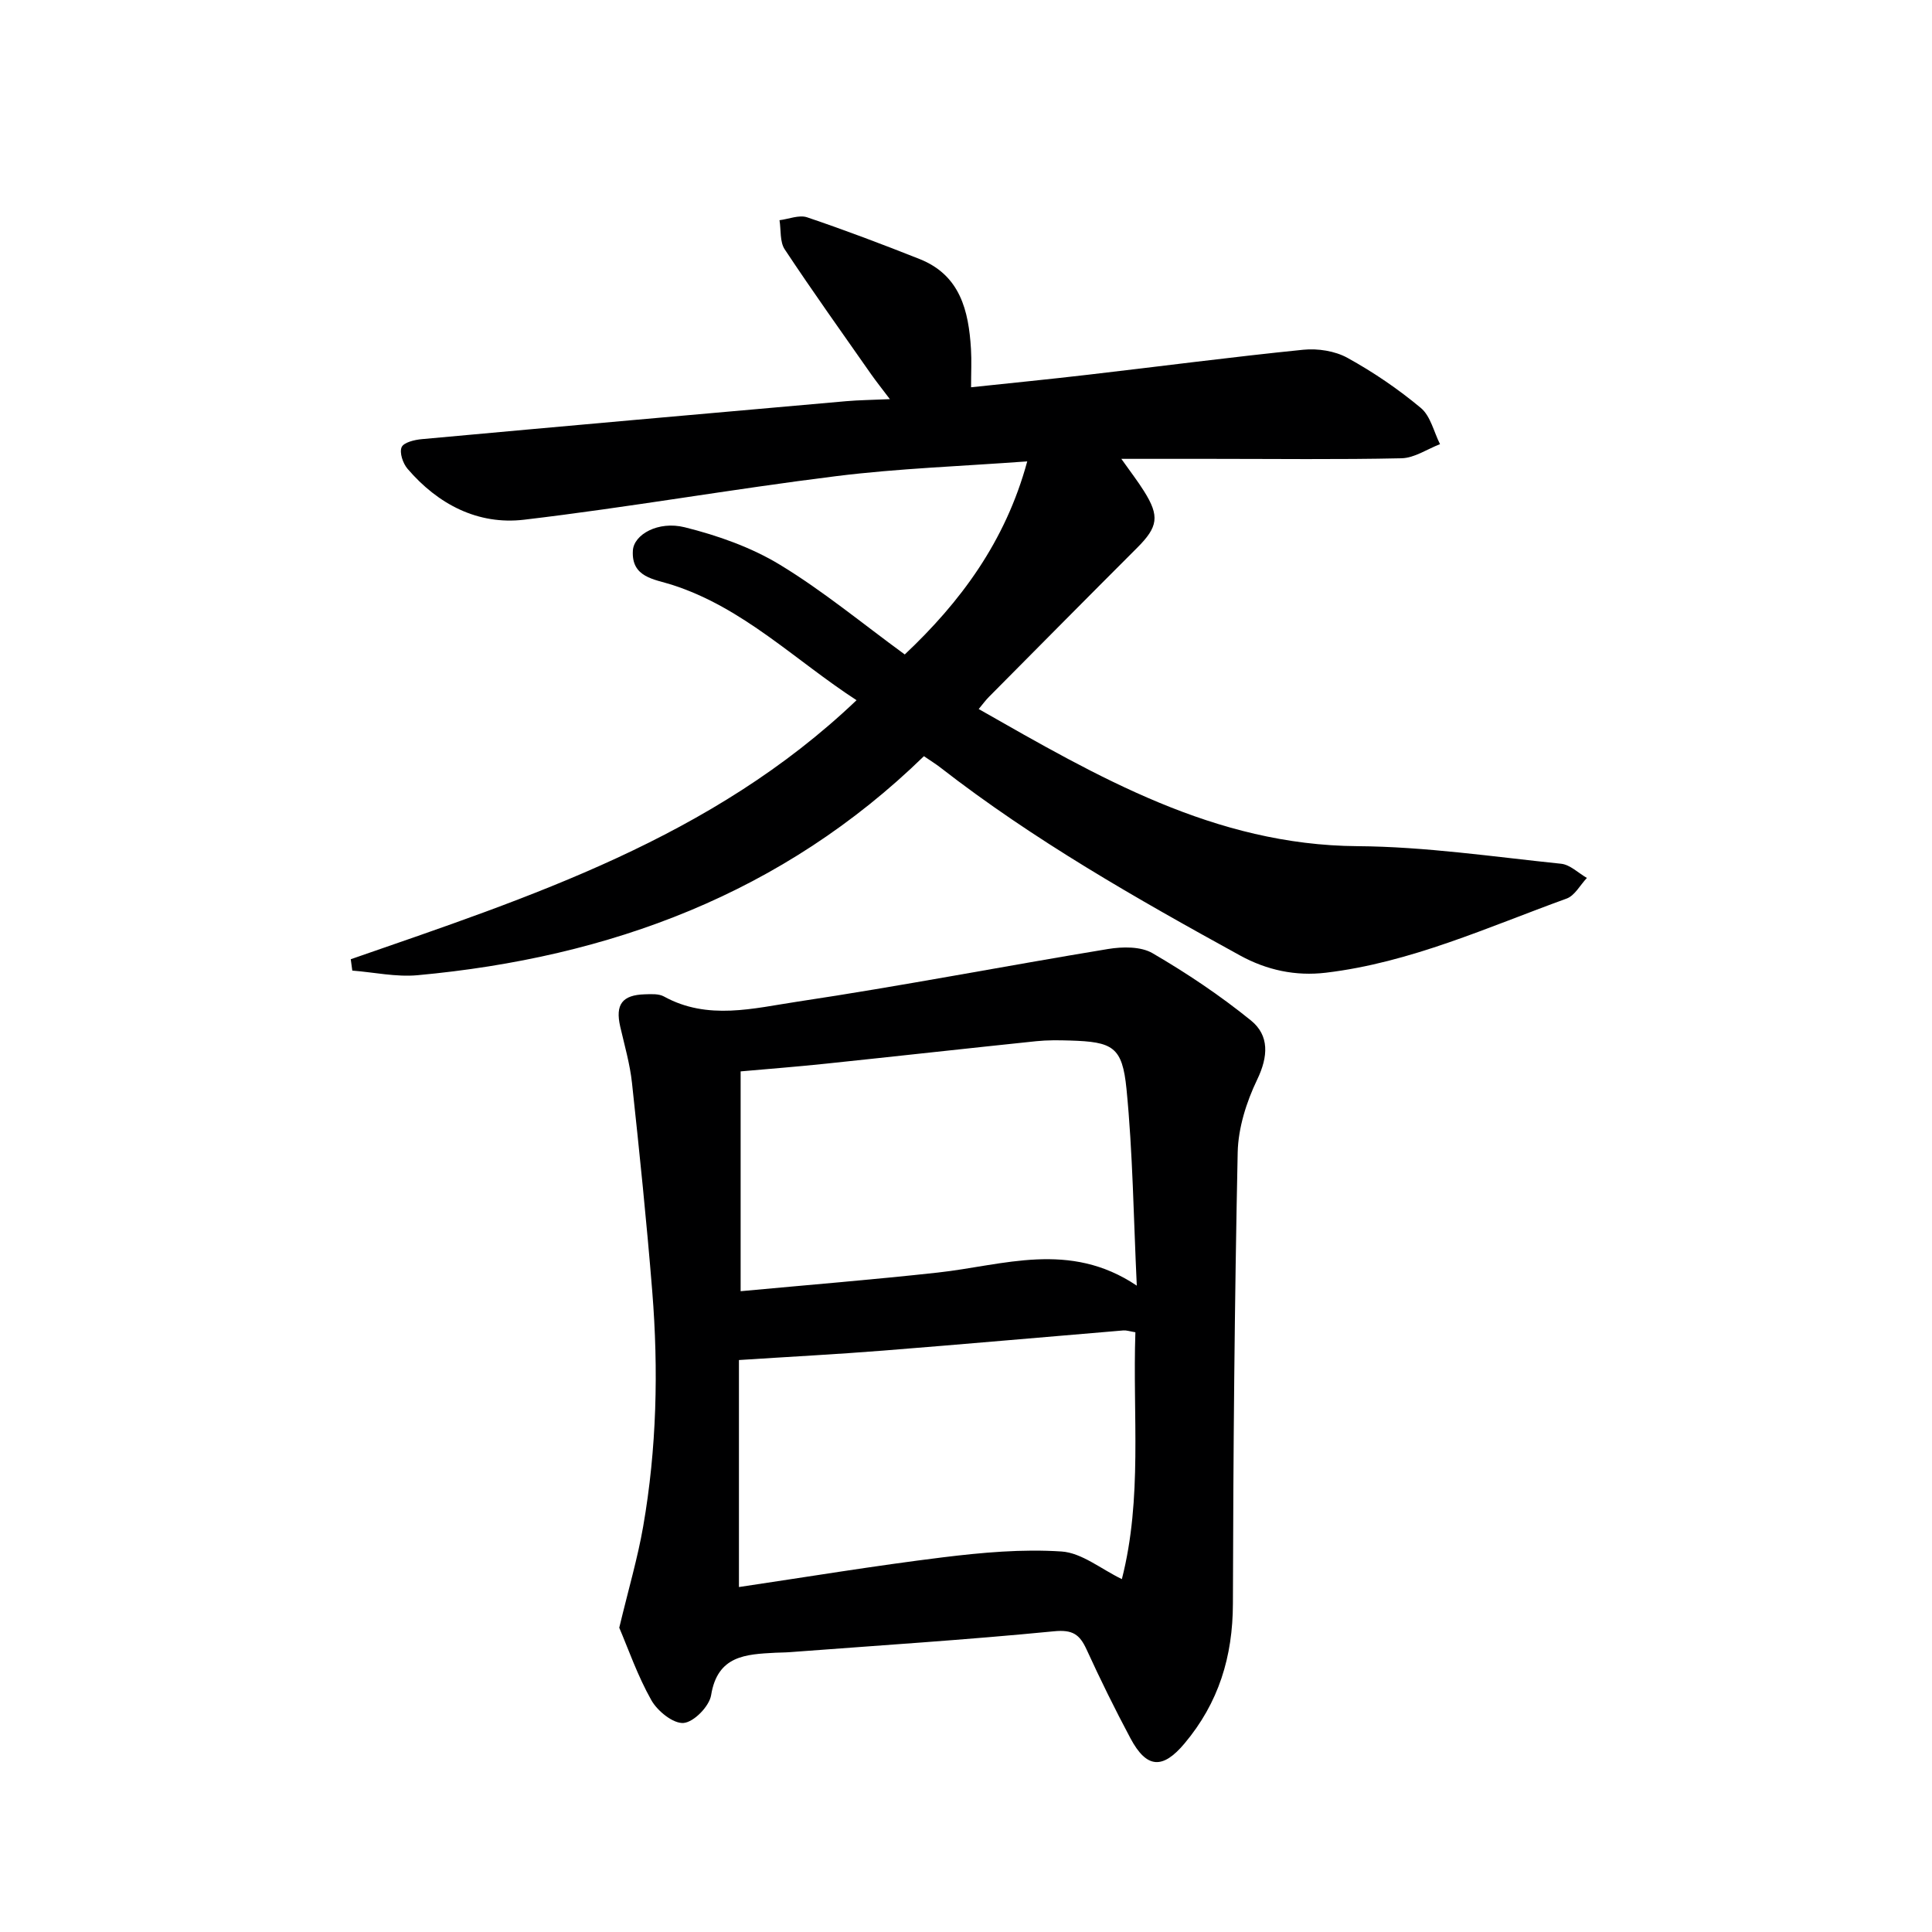
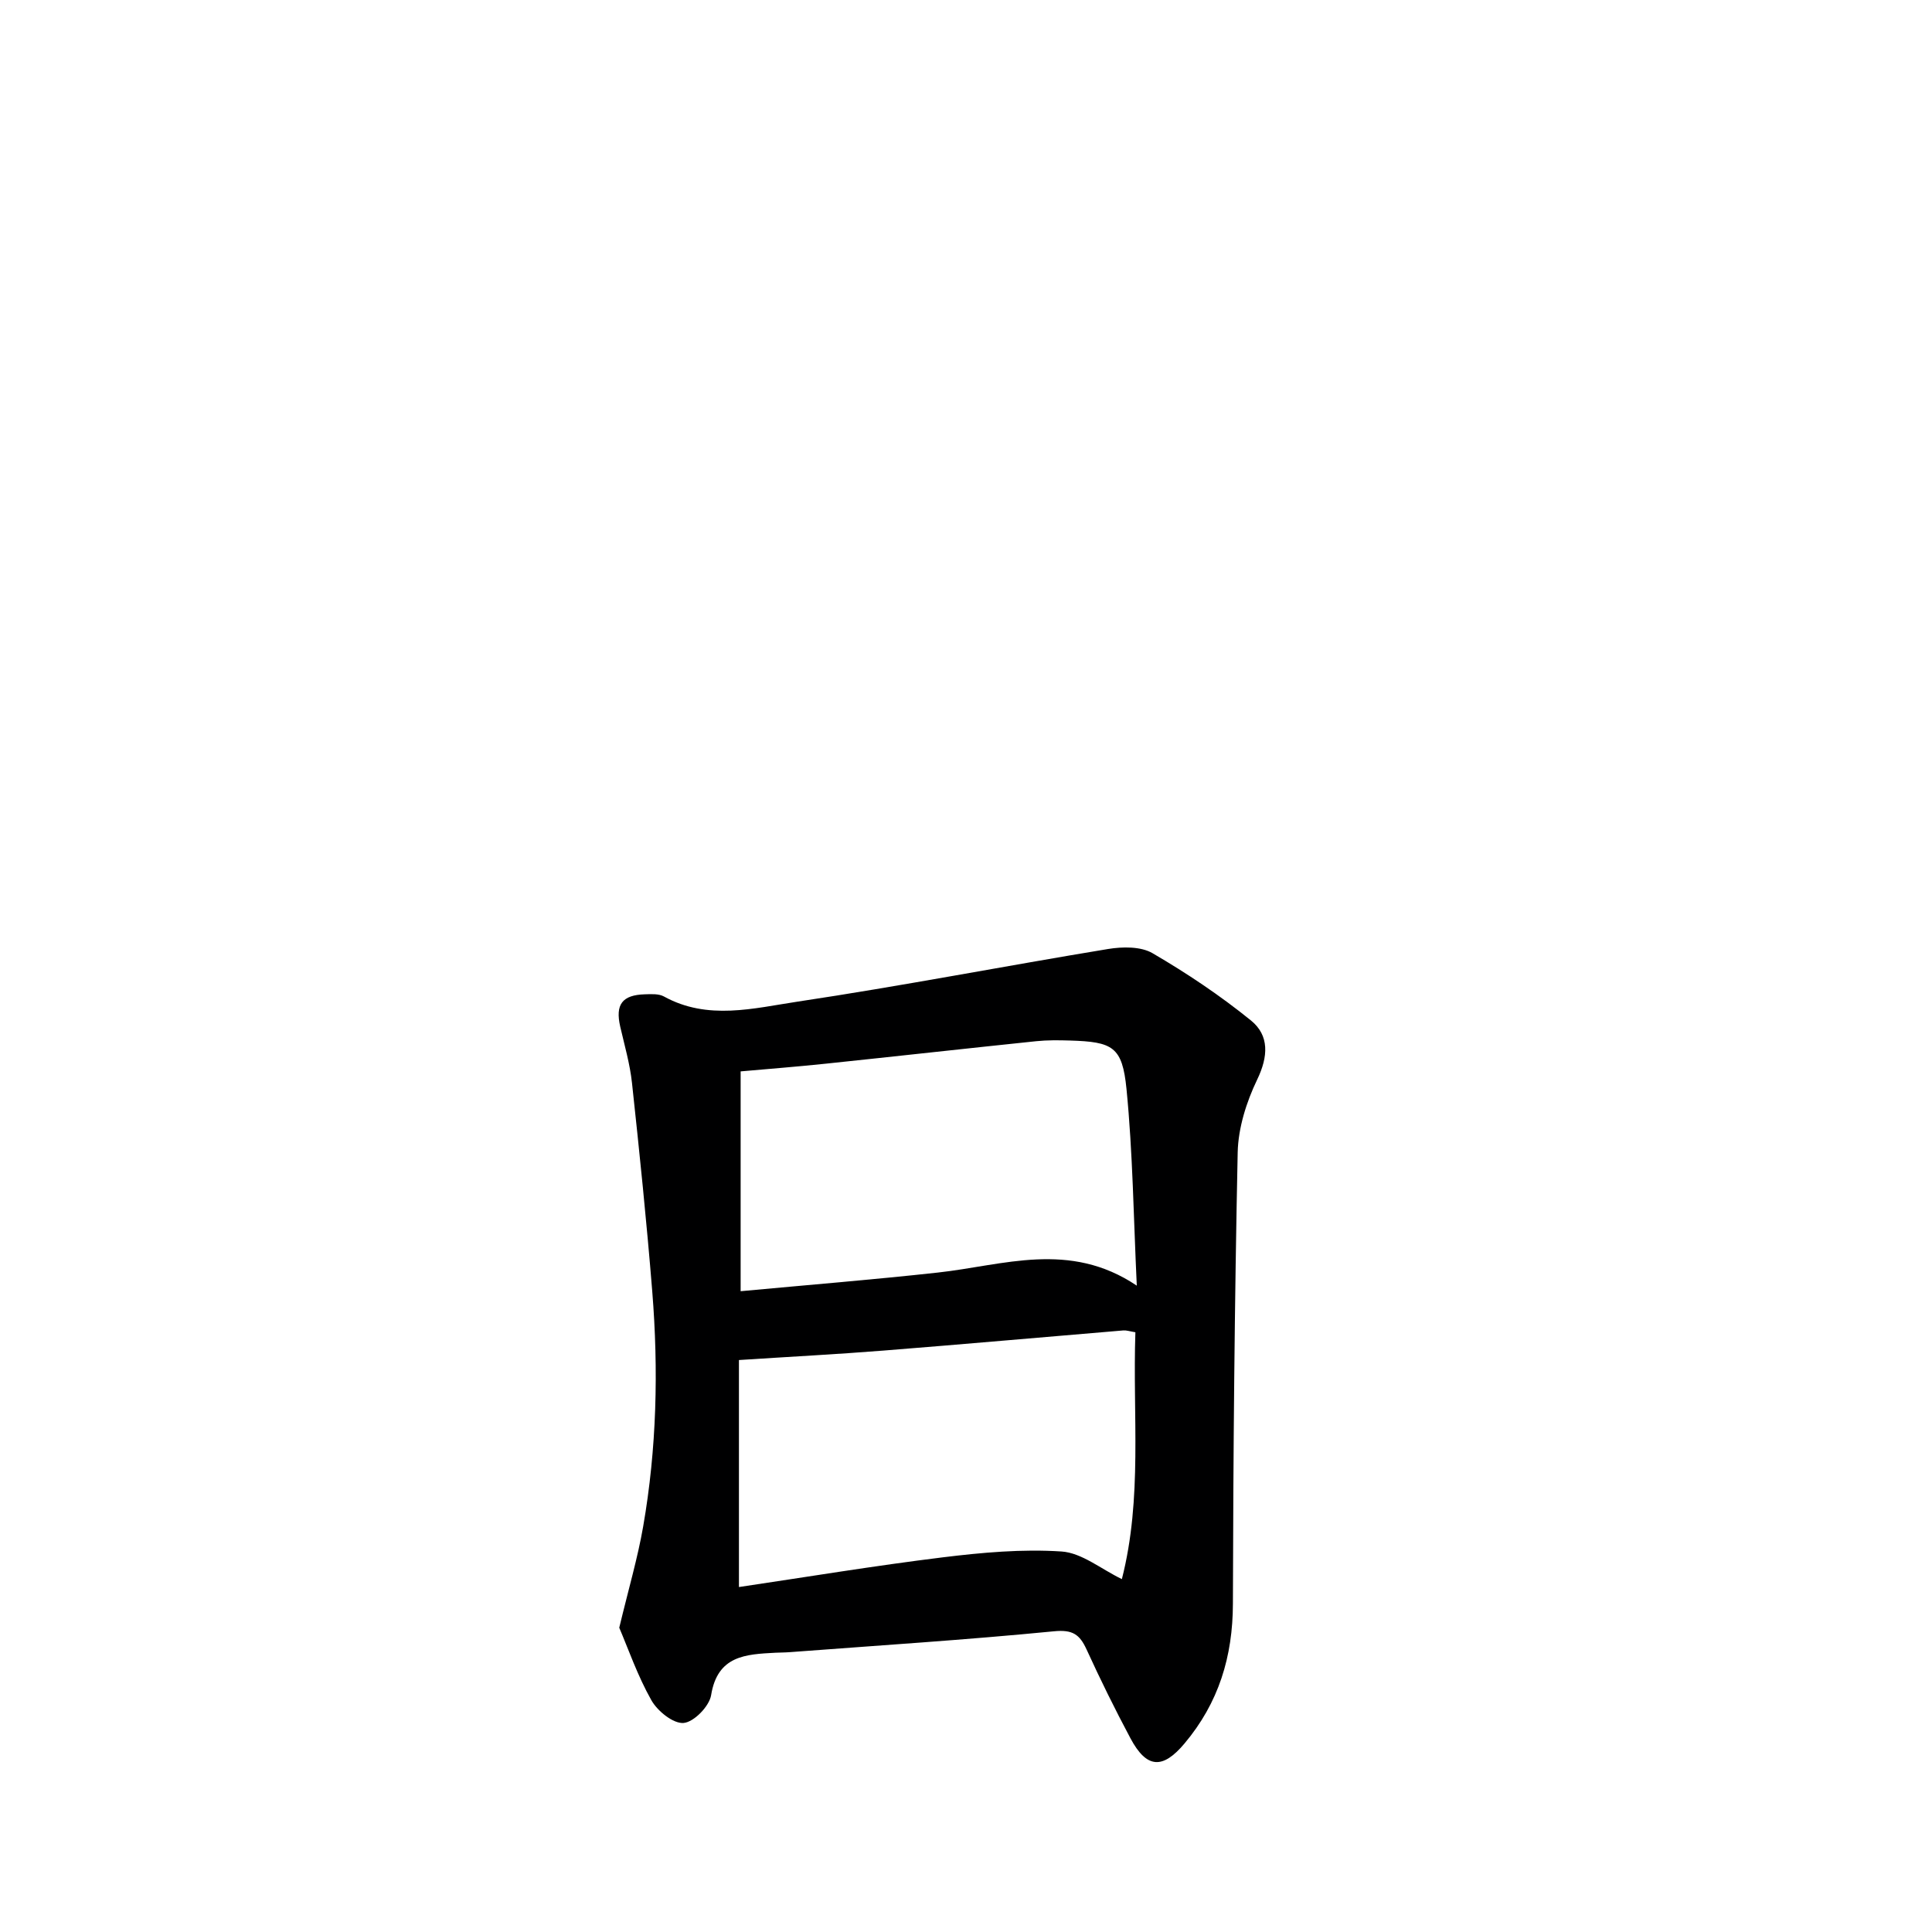
<svg xmlns="http://www.w3.org/2000/svg" enable-background="new 0 0 400 400" viewBox="0 0 400 400">
-   <path d="m72.62 198.6c37.2-12.91 74.77-25.08 104.72-53.63-12.71-8.25-23.45-19.17-38.23-23.9-3.66-1.17-8.43-1.52-8.08-7.09.2-3.3 5.22-6.19 10.75-4.81 6.82 1.7 13.75 4.14 19.72 7.77 8.91 5.41 17.03 12.14 25.82 18.56 11.44-10.78 20.84-23.3 25.36-39.98-13.56 1.01-26.62 1.45-39.55 3.06-21.58 2.68-43.03 6.47-64.62 9.02-9.56 1.13-17.83-3.18-24.14-10.55-.95-1.11-1.7-3.32-1.22-4.46.42-.99 2.68-1.54 4.19-1.67 29.28-2.68 58.57-5.28 87.87-7.86 2.62-.23 5.26-.25 9.03-.42-1.67-2.21-2.83-3.66-3.9-5.18-6-8.58-12.09-17.1-17.87-25.83-1.04-1.56-.75-4-1.08-6.04 1.92-.24 4.06-1.15 5.71-.6 7.84 2.65 15.6 5.59 23.29 8.64 8.41 3.34 10.16 10.69 10.64 18.62.15 2.44.02 4.9.02 7.93 8.49-.9 16.38-1.68 24.25-2.6 14.85-1.72 29.67-3.67 44.54-5.17 2.99-.3 6.55.25 9.14 1.68 5.35 2.95 10.49 6.45 15.19 10.37 2.01 1.68 2.69 4.95 3.97 7.5-2.66 1.02-5.29 2.86-7.97 2.92-13.14.29-26.31.12-39.47.12-5.92 0-11.85 0-18.54 0 1.9 2.69 3.4 4.62 4.69 6.68 3.28 5.2 2.91 7.41-1.43 11.75-10.25 10.24-20.45 20.55-30.66 30.84-.68.68-1.25 1.47-2.13 2.53 24.69 14.05 48.82 28.17 78.4 28.39 14.07.1 28.14 2.19 42.18 3.64 1.86.19 3.57 1.92 5.34 2.94-1.39 1.46-2.51 3.66-4.2 4.27-16.36 5.93-32.32 13.26-49.85 15.35-6.24.74-12.19-.51-17.78-3.58-21.44-11.78-42.68-23.86-62.06-38.93-.9-.7-1.88-1.3-3.37-2.32-29.2 28.42-65.02 41.7-104.87 45.35-4.43.4-8.99-.61-13.48-.96-.1-.79-.21-1.57-.32-2.35z" fill="#000001" />
  <path d="m128.21 337c1.94-8.09 3.82-14.45 4.95-20.95 2.81-16.13 3.19-32.41 1.88-48.7-1.16-14.39-2.64-28.76-4.19-43.11-.42-3.94-1.55-7.81-2.44-11.69-1.05-4.57.4-6.56 5.12-6.69 1.32-.04 2.86-.14 3.93.45 9.08 5.01 18.59 2.43 27.72 1.06 21.47-3.22 42.81-7.36 64.24-10.89 2.98-.49 6.77-.55 9.2.87 7.1 4.14 14 8.76 20.38 13.93 3.82 3.1 3.59 7.45 1.29 12.23-2.23 4.63-3.93 10.01-4.04 15.09-.65 31.13-.92 62.27-.99 93.41-.02 10.96-2.94 20.54-10.03 28.97-4.49 5.34-7.82 5.24-11.2-1.12-3.21-6.02-6.23-12.15-9.07-18.36-1.43-3.11-2.88-4.14-6.74-3.76-18.2 1.78-36.45 2.94-54.69 4.32-1 .08-2 .07-3 .12-6.11.33-11.97.55-13.3 8.78-.37 2.3-3.57 5.59-5.7 5.76-2.14.18-5.41-2.46-6.68-4.72-2.87-5.09-4.81-10.72-6.64-15zm106.86-61.17c-1.22-.2-1.86-.43-2.48-.38-16.55 1.38-33.09 2.86-49.65 4.17-9.67.77-19.37 1.27-29.95 1.96v47c14.01-2.08 28.07-4.41 42.2-6.15 8.14-1 16.45-1.75 24.59-1.21 4.19.28 8.17 3.63 12.49 5.72 4.3-16.83 2.21-33.81 2.8-51.11zm.29-9.65c-.67-14.02-.82-27.42-2.13-40.71-.87-8.79-2.85-9.77-11.72-10.04-2.32-.07-4.67-.1-6.98.14-14.51 1.51-29.02 3.13-43.53 4.65-5.89.62-11.79 1.08-17.66 1.6v45.51c13.84-1.29 27.35-2.38 40.82-3.86 13.57-1.48 27.25-6.67 41.2 2.71z" fill="#000001" />
</svg>